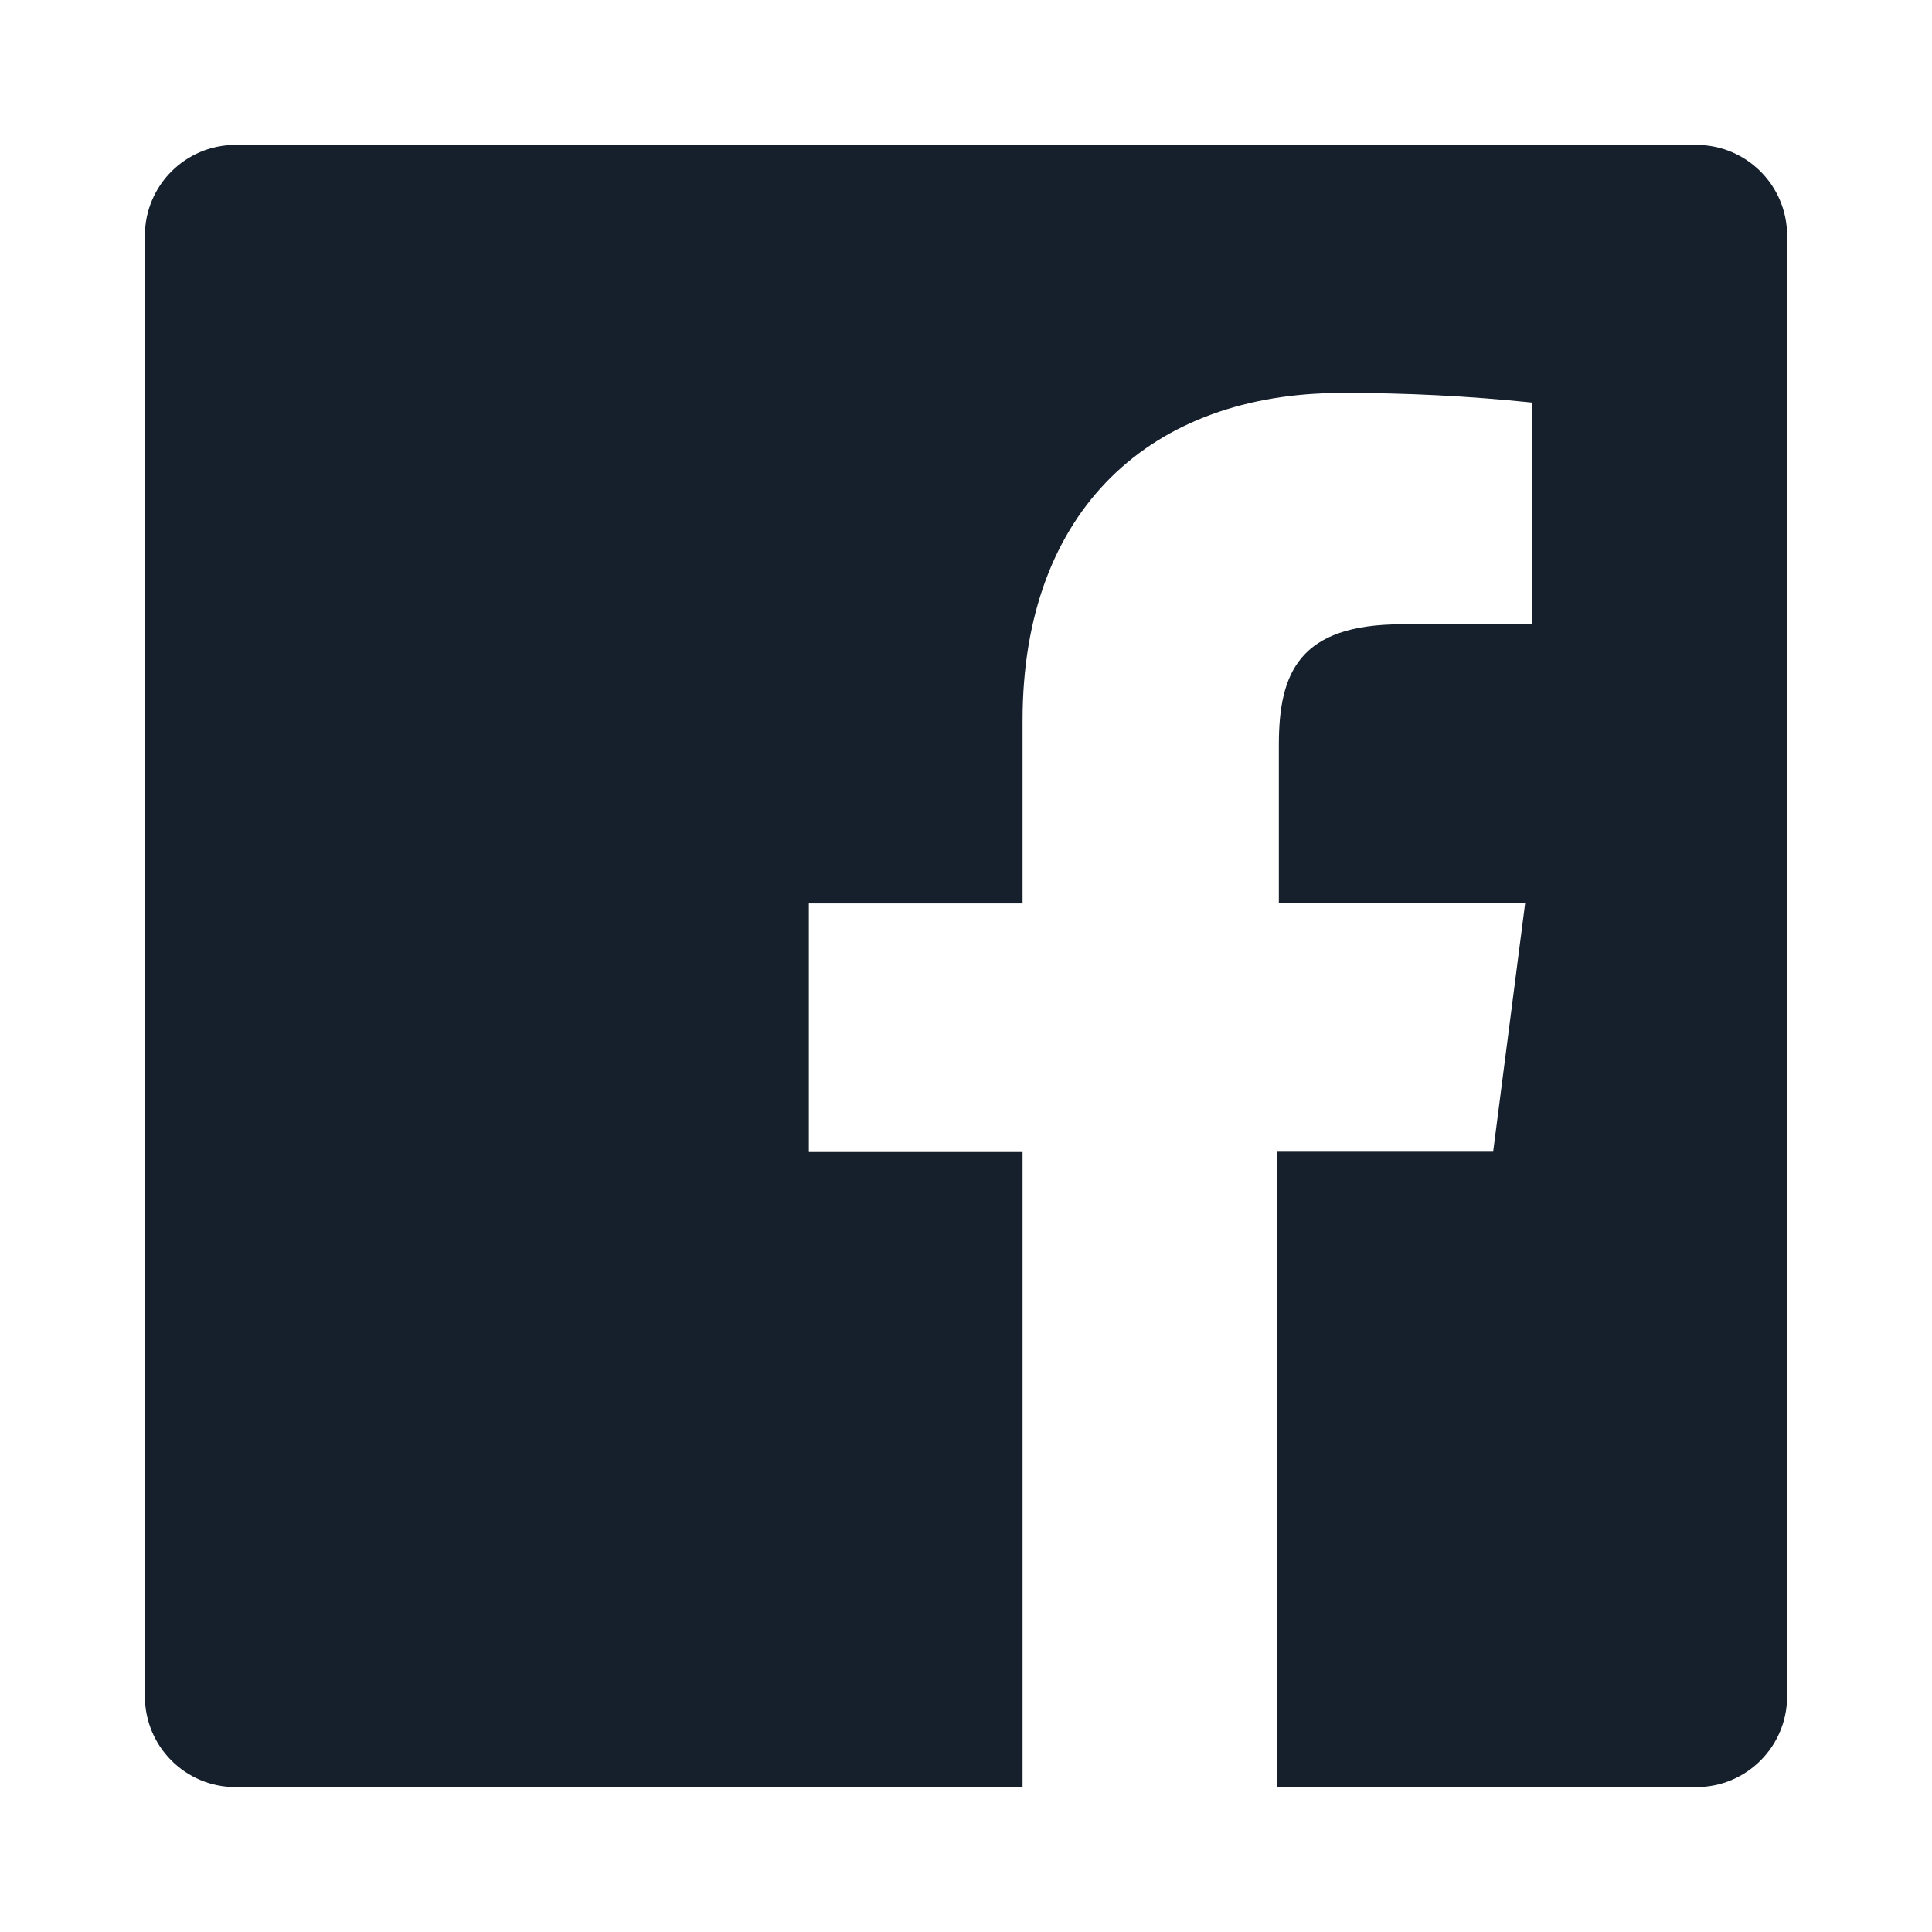
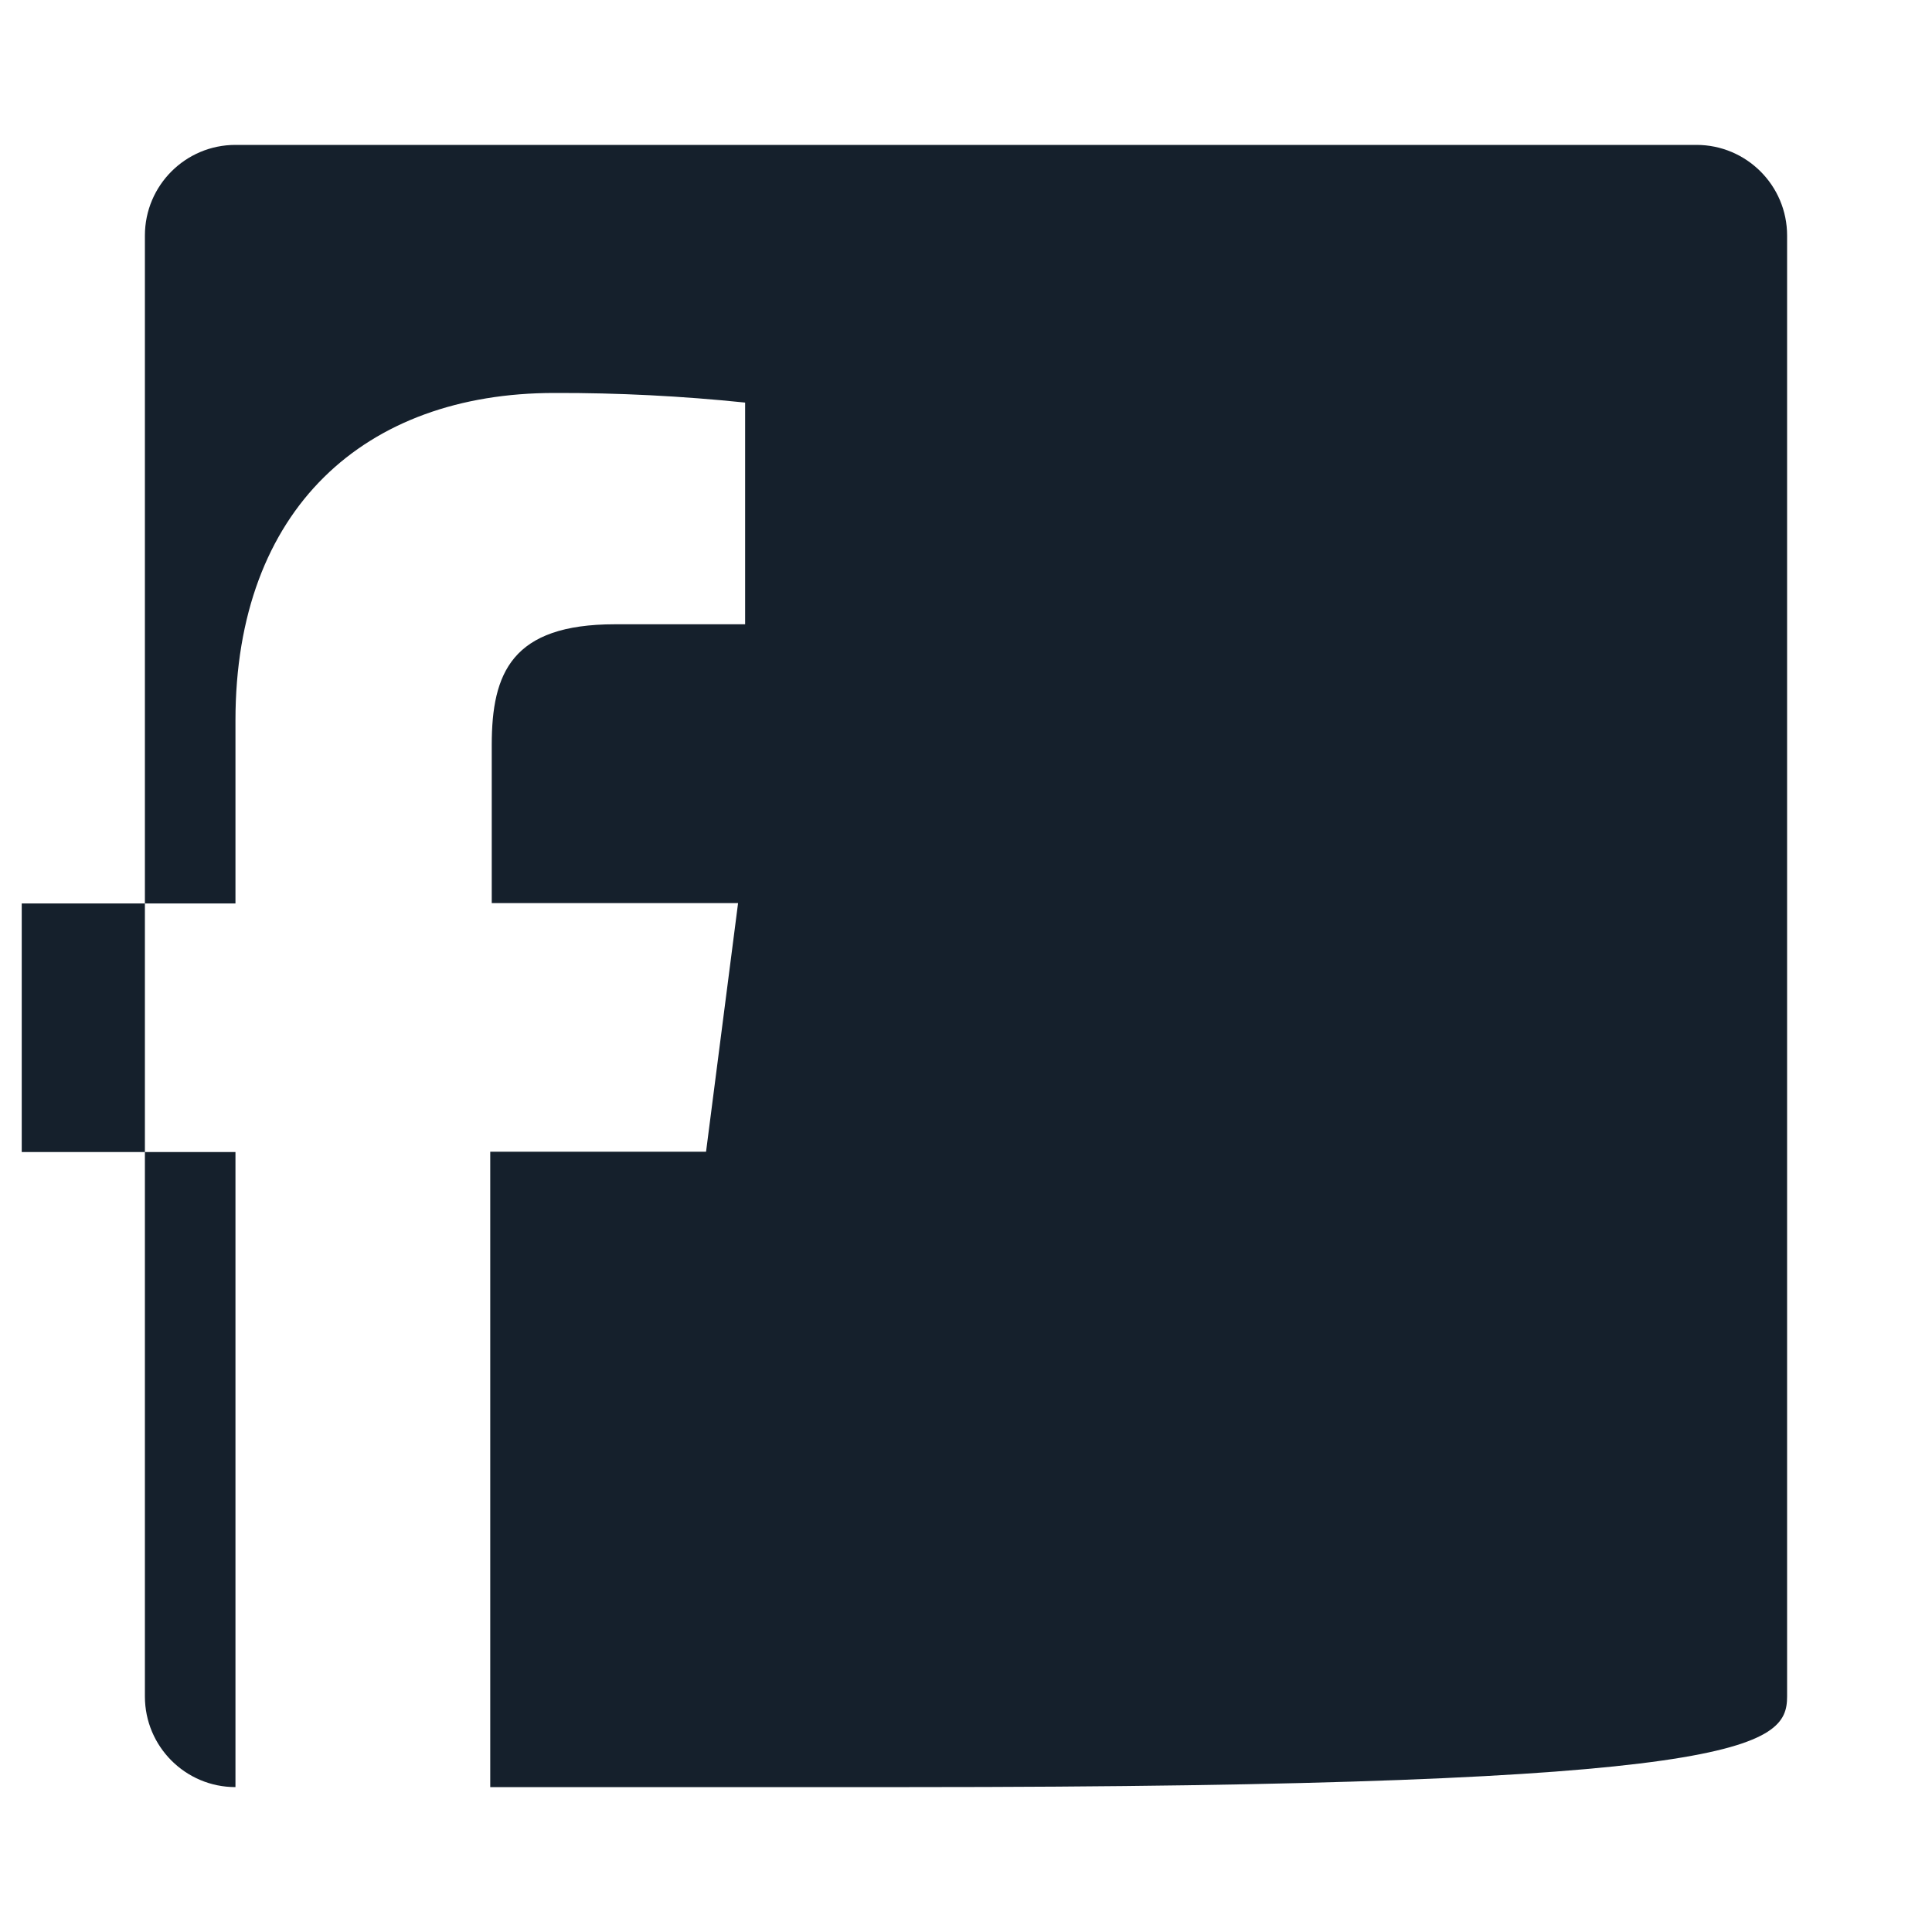
<svg xmlns="http://www.w3.org/2000/svg" width="40" height="40" viewBox="0 0 40 40">
  <g fill="none" fill-rule="evenodd">
    <g fill="#15202C">
      <g>
        <g>
          <g>
-             <path d="M35.123 3H4.875C3.84 3 3 3.84 3 4.877v30.246C3 36.16 3.84 37 4.875 37h16.296V23.852h-4.425v-5.147h4.425v-3.788c0-4.39 2.686-6.781 6.601-6.781 1.32-.004 2.639.063 3.951.199v4.59h-2.696c-2.134 0-2.55 1.008-2.55 2.497v3.276h5.1l-.663 5.147h-4.468V37h8.677C36.158 37 37 36.16 37 35.123V4.877C37 3.84 36.158 3 35.123 3" transform="translate(-540 -664) translate(470 137) translate(70 474) translate(0 53)" />
+             <path d="M35.123 3H4.875C3.84 3 3 3.84 3 4.877v30.246C3 36.16 3.84 37 4.875 37V23.852h-4.425v-5.147h4.425v-3.788c0-4.39 2.686-6.781 6.601-6.781 1.32-.004 2.639.063 3.951.199v4.59h-2.696c-2.134 0-2.55 1.008-2.55 2.497v3.276h5.1l-.663 5.147h-4.468V37h8.677C36.158 37 37 36.16 37 35.123V4.877C37 3.84 36.158 3 35.123 3" transform="translate(-540 -664) translate(470 137) translate(70 474) translate(0 53)" />
          </g>
        </g>
      </g>
    </g>
  </g>
</svg>